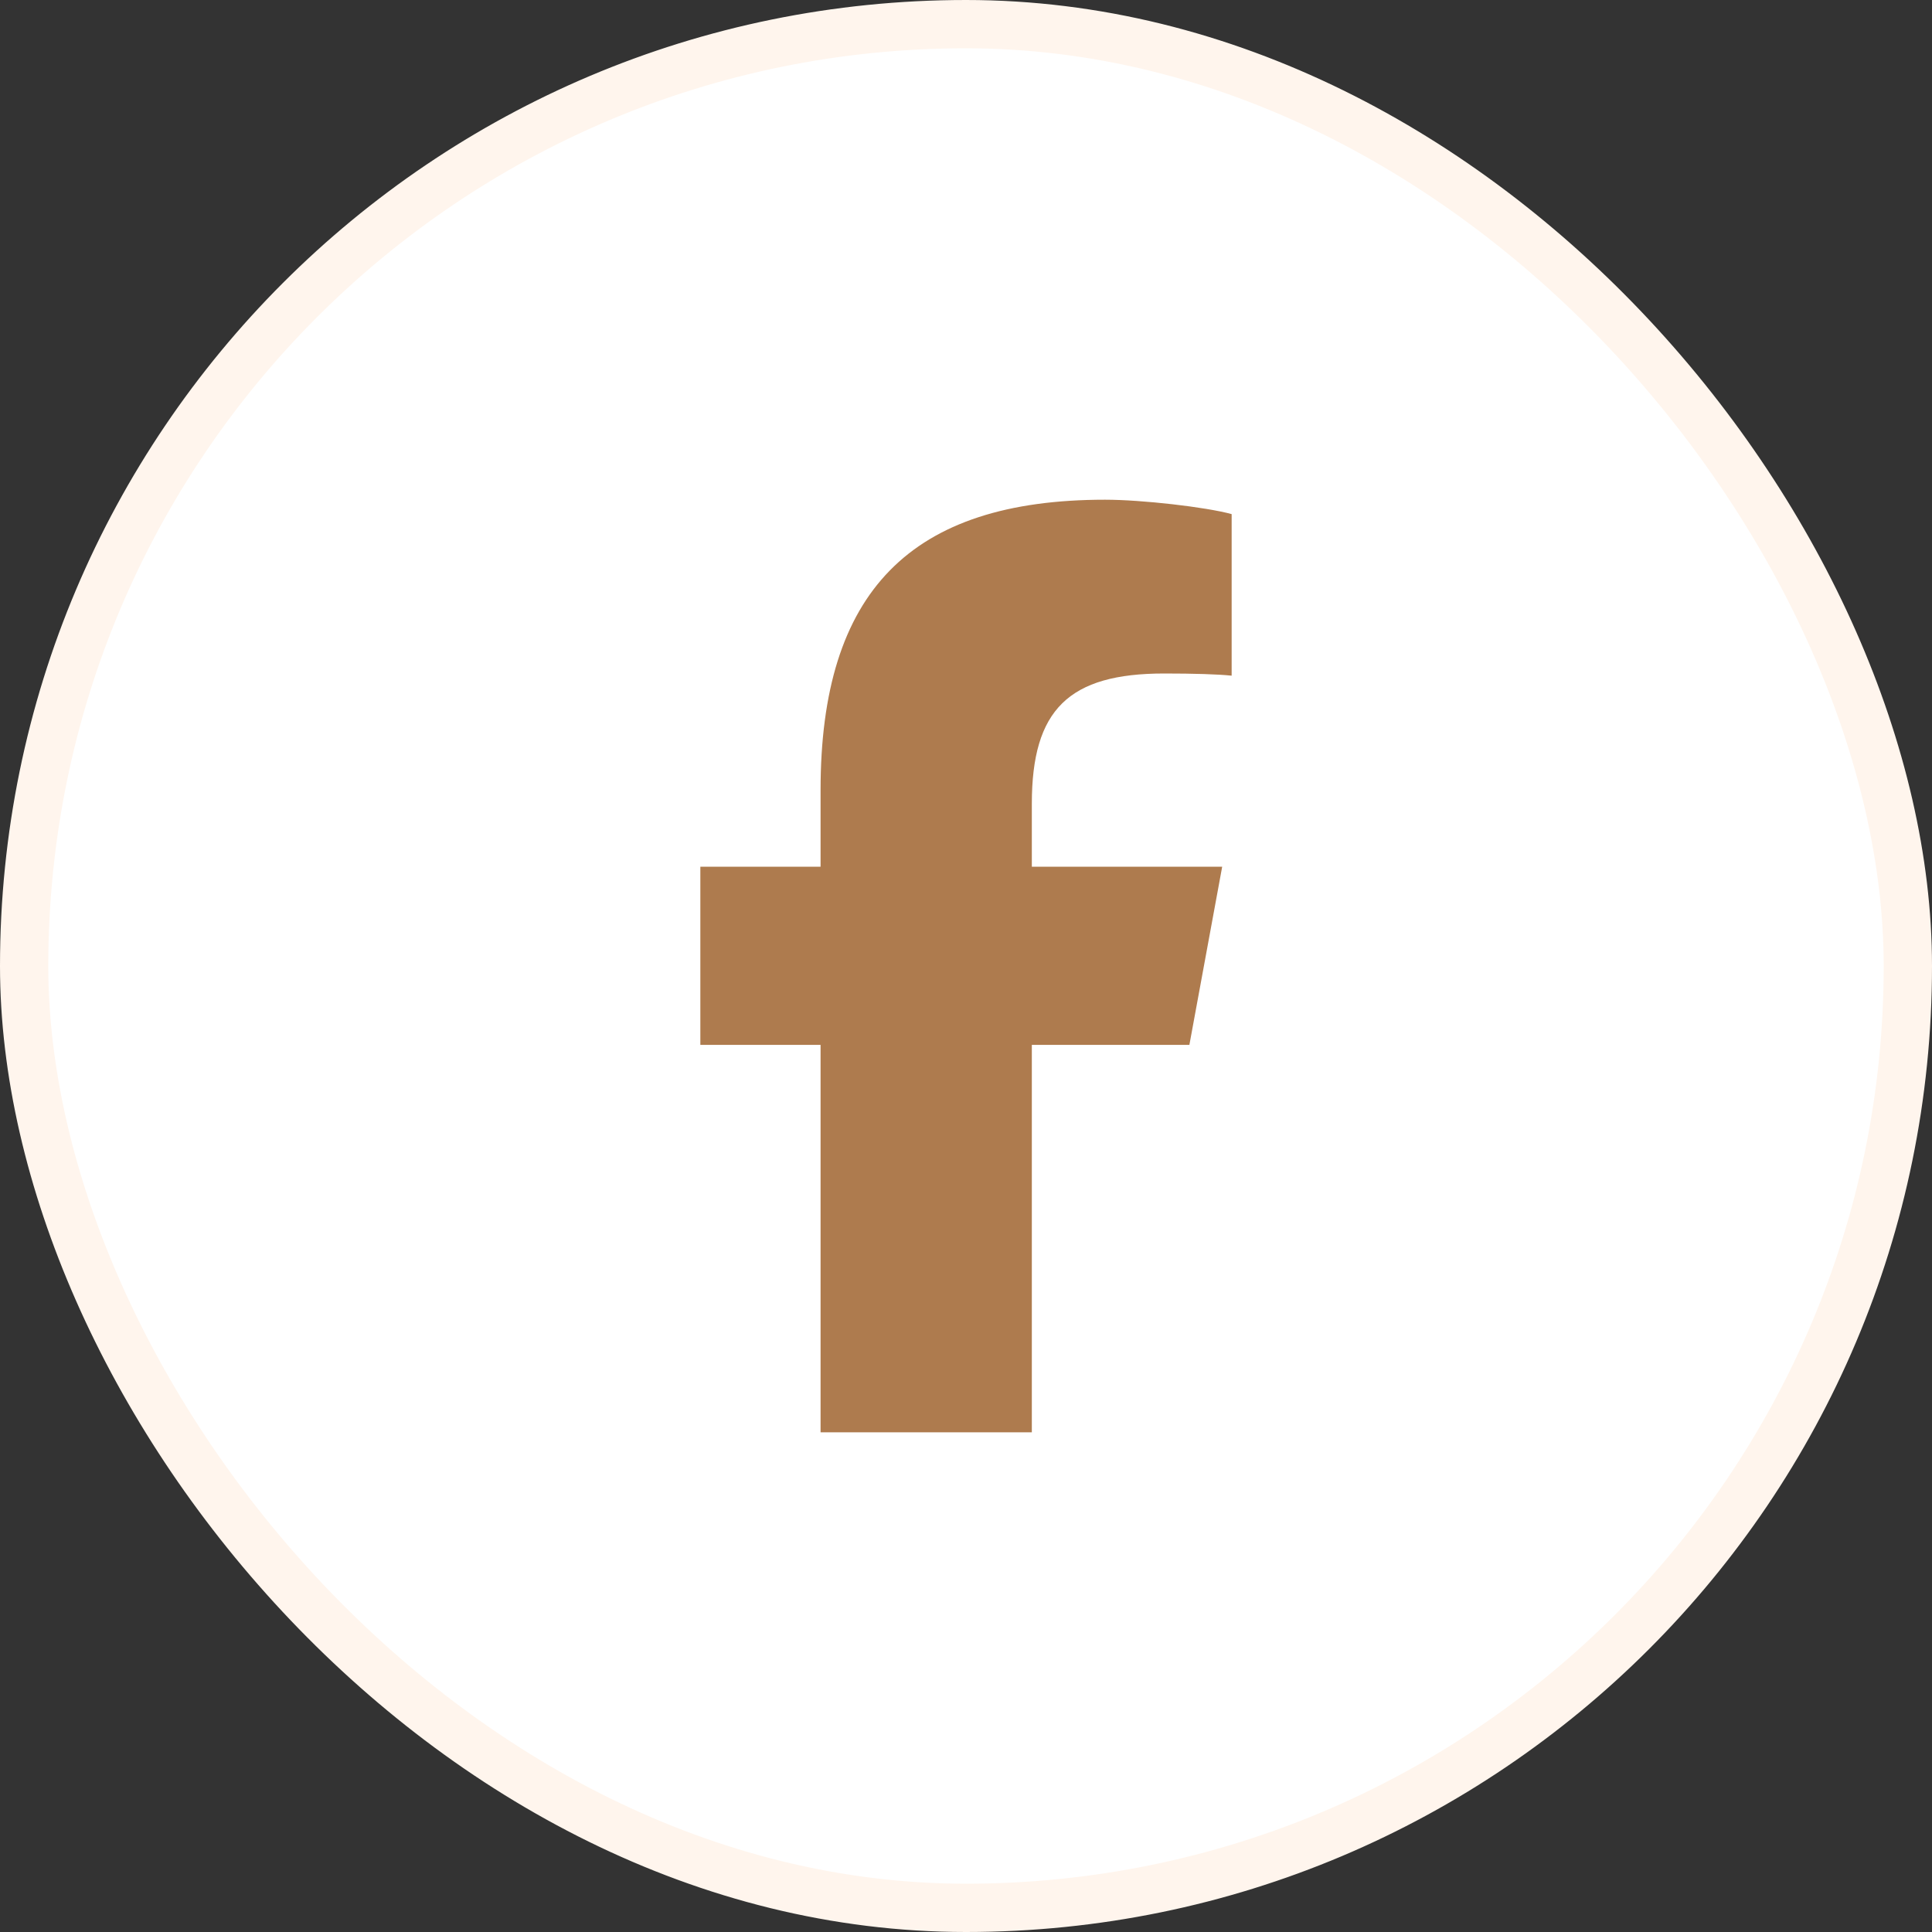
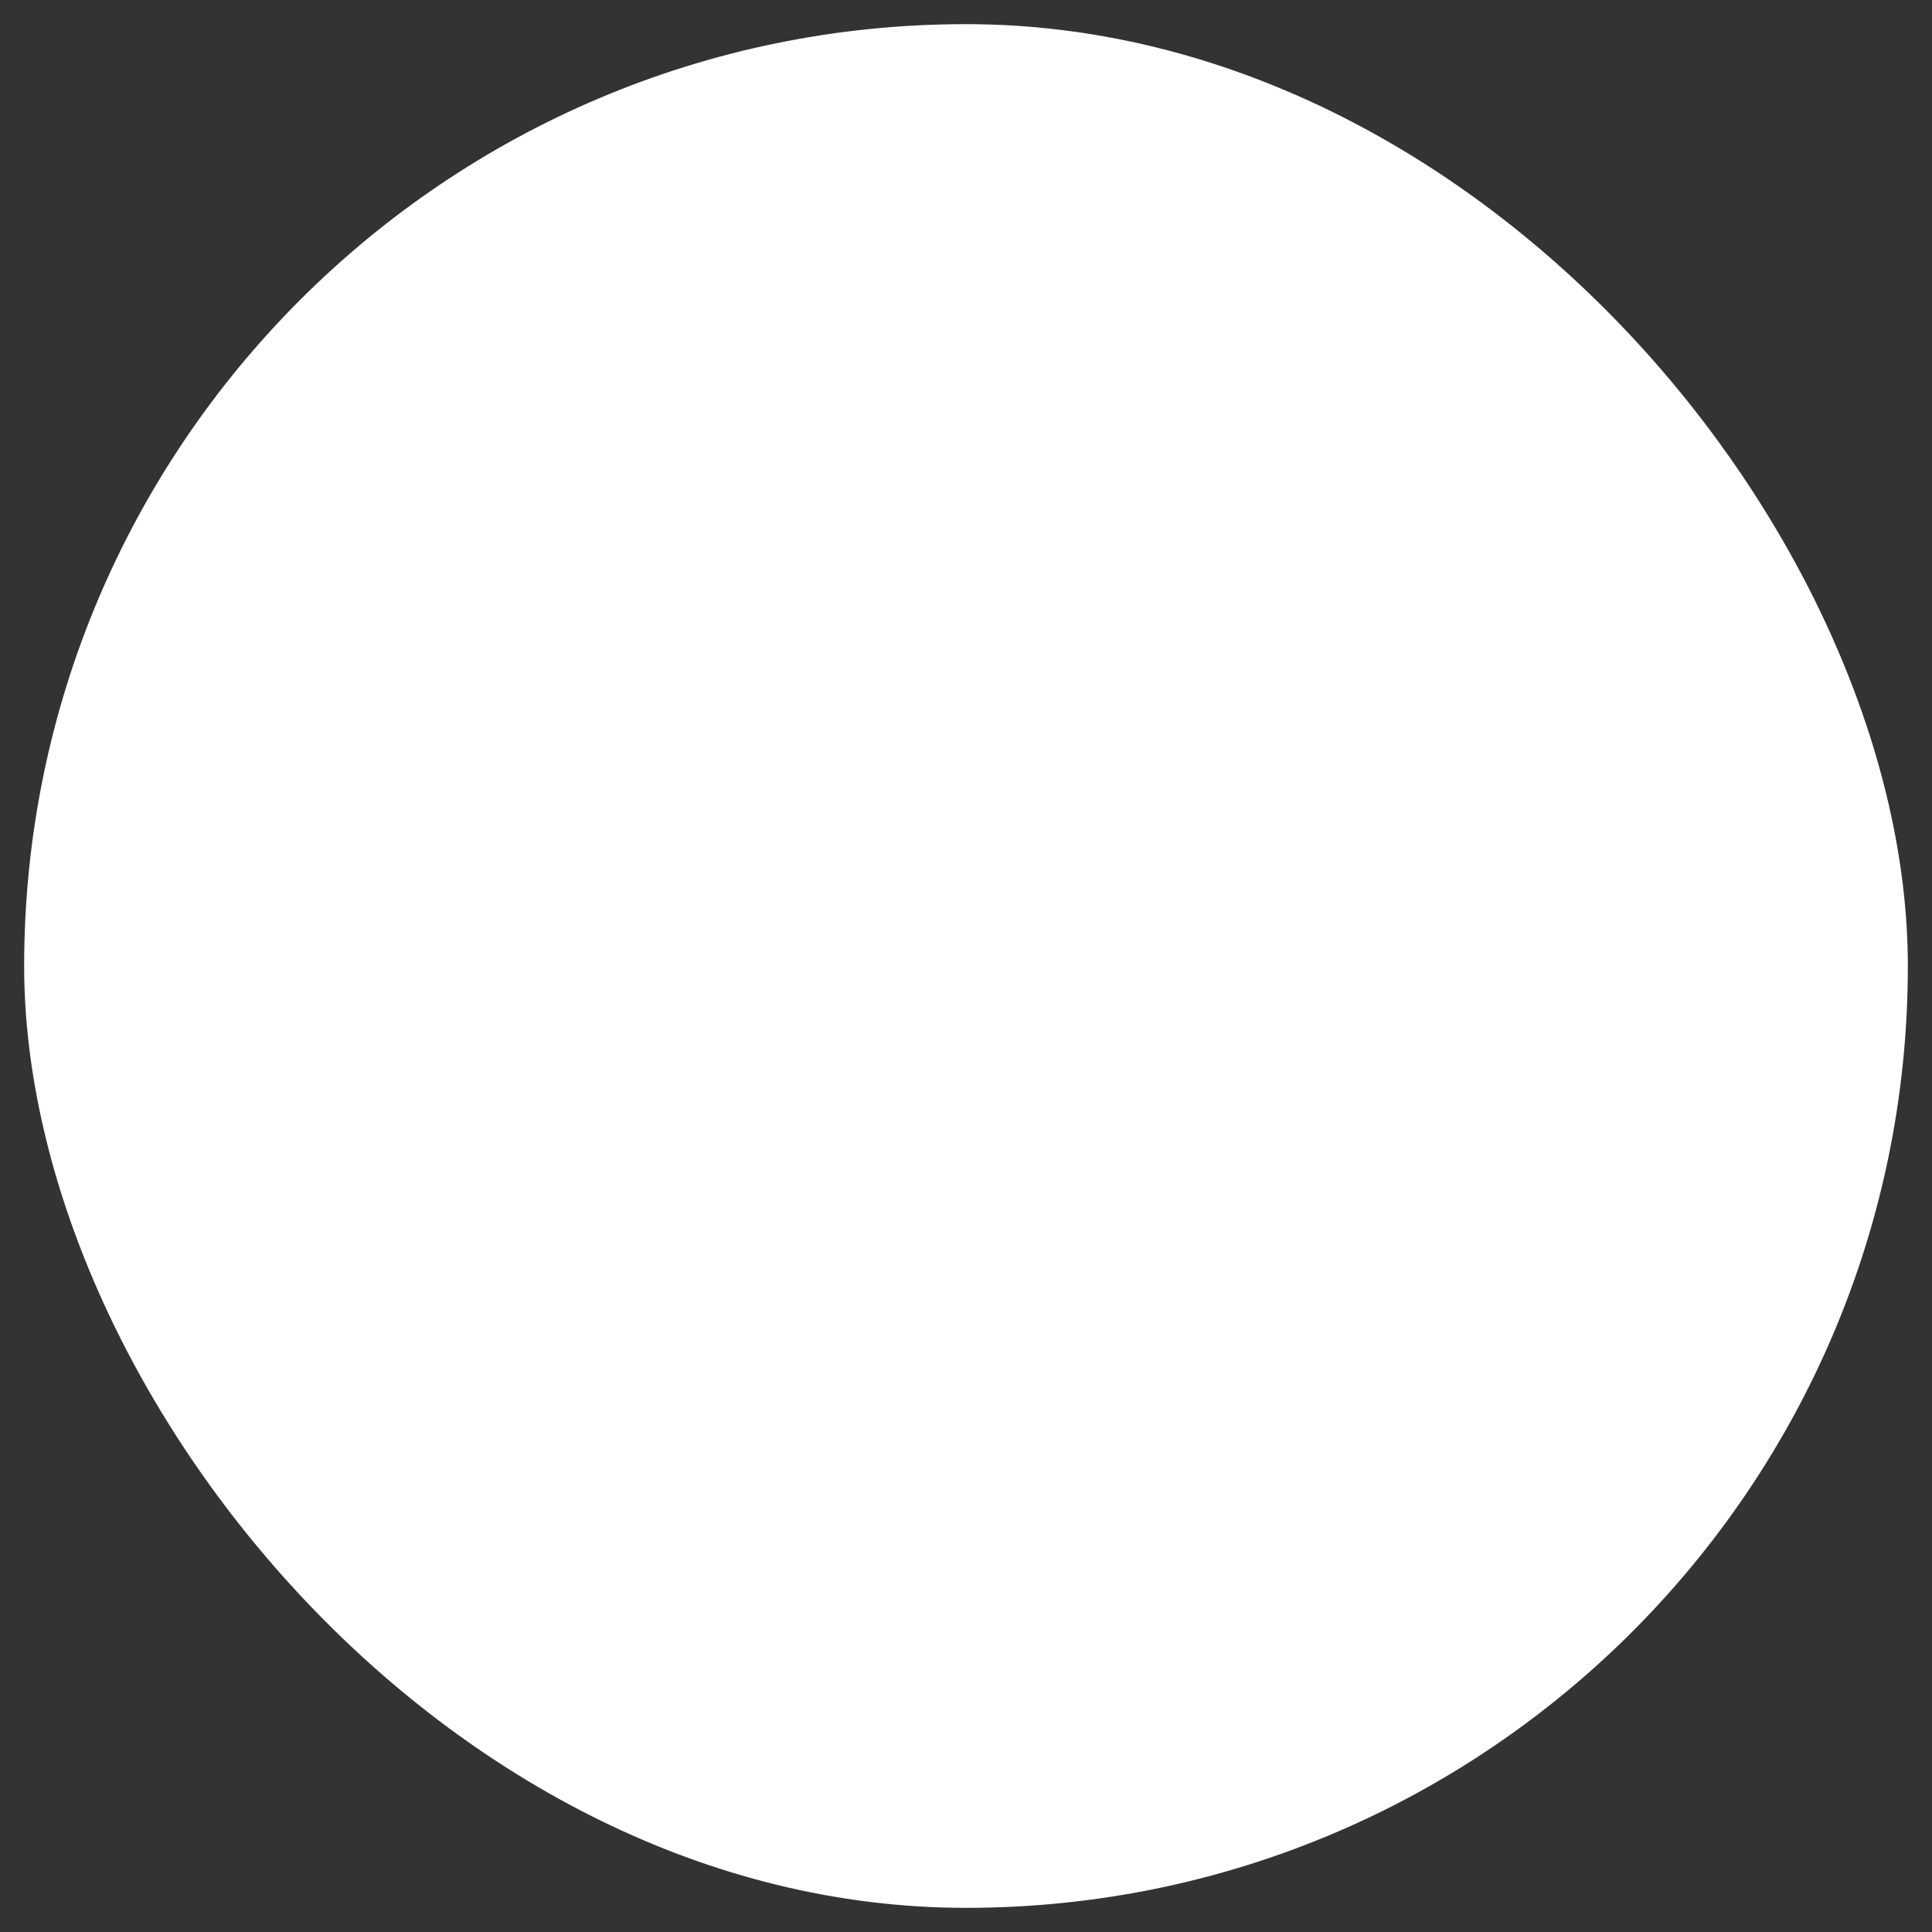
<svg xmlns="http://www.w3.org/2000/svg" width="40" height="40" viewBox="0 0 40 40" fill="none">
  <rect x="0" y="0" width="40" height="40" fill="#333333" stroke="none" />
  <rect x="0.5" y="0.5" width="39" height="39" rx="19.5" fill="white" />
-   <rect x="0.5" y="0.5" width="39" height="39" rx="19.5" stroke="#FFF5ED" />
-   <path d="M16.989 21.633V29.654H21.363V21.633H24.625L25.304 17.945H21.363V16.64C21.363 14.69 22.129 13.944 24.105 13.944C24.719 13.944 25.213 13.959 25.5 13.989V10.644C24.961 10.497 23.641 10.346 22.879 10.346C18.848 10.346 16.989 12.251 16.989 16.357V17.945H14.5V21.633H16.989Z" fill="#AE7B4E" />
</svg>